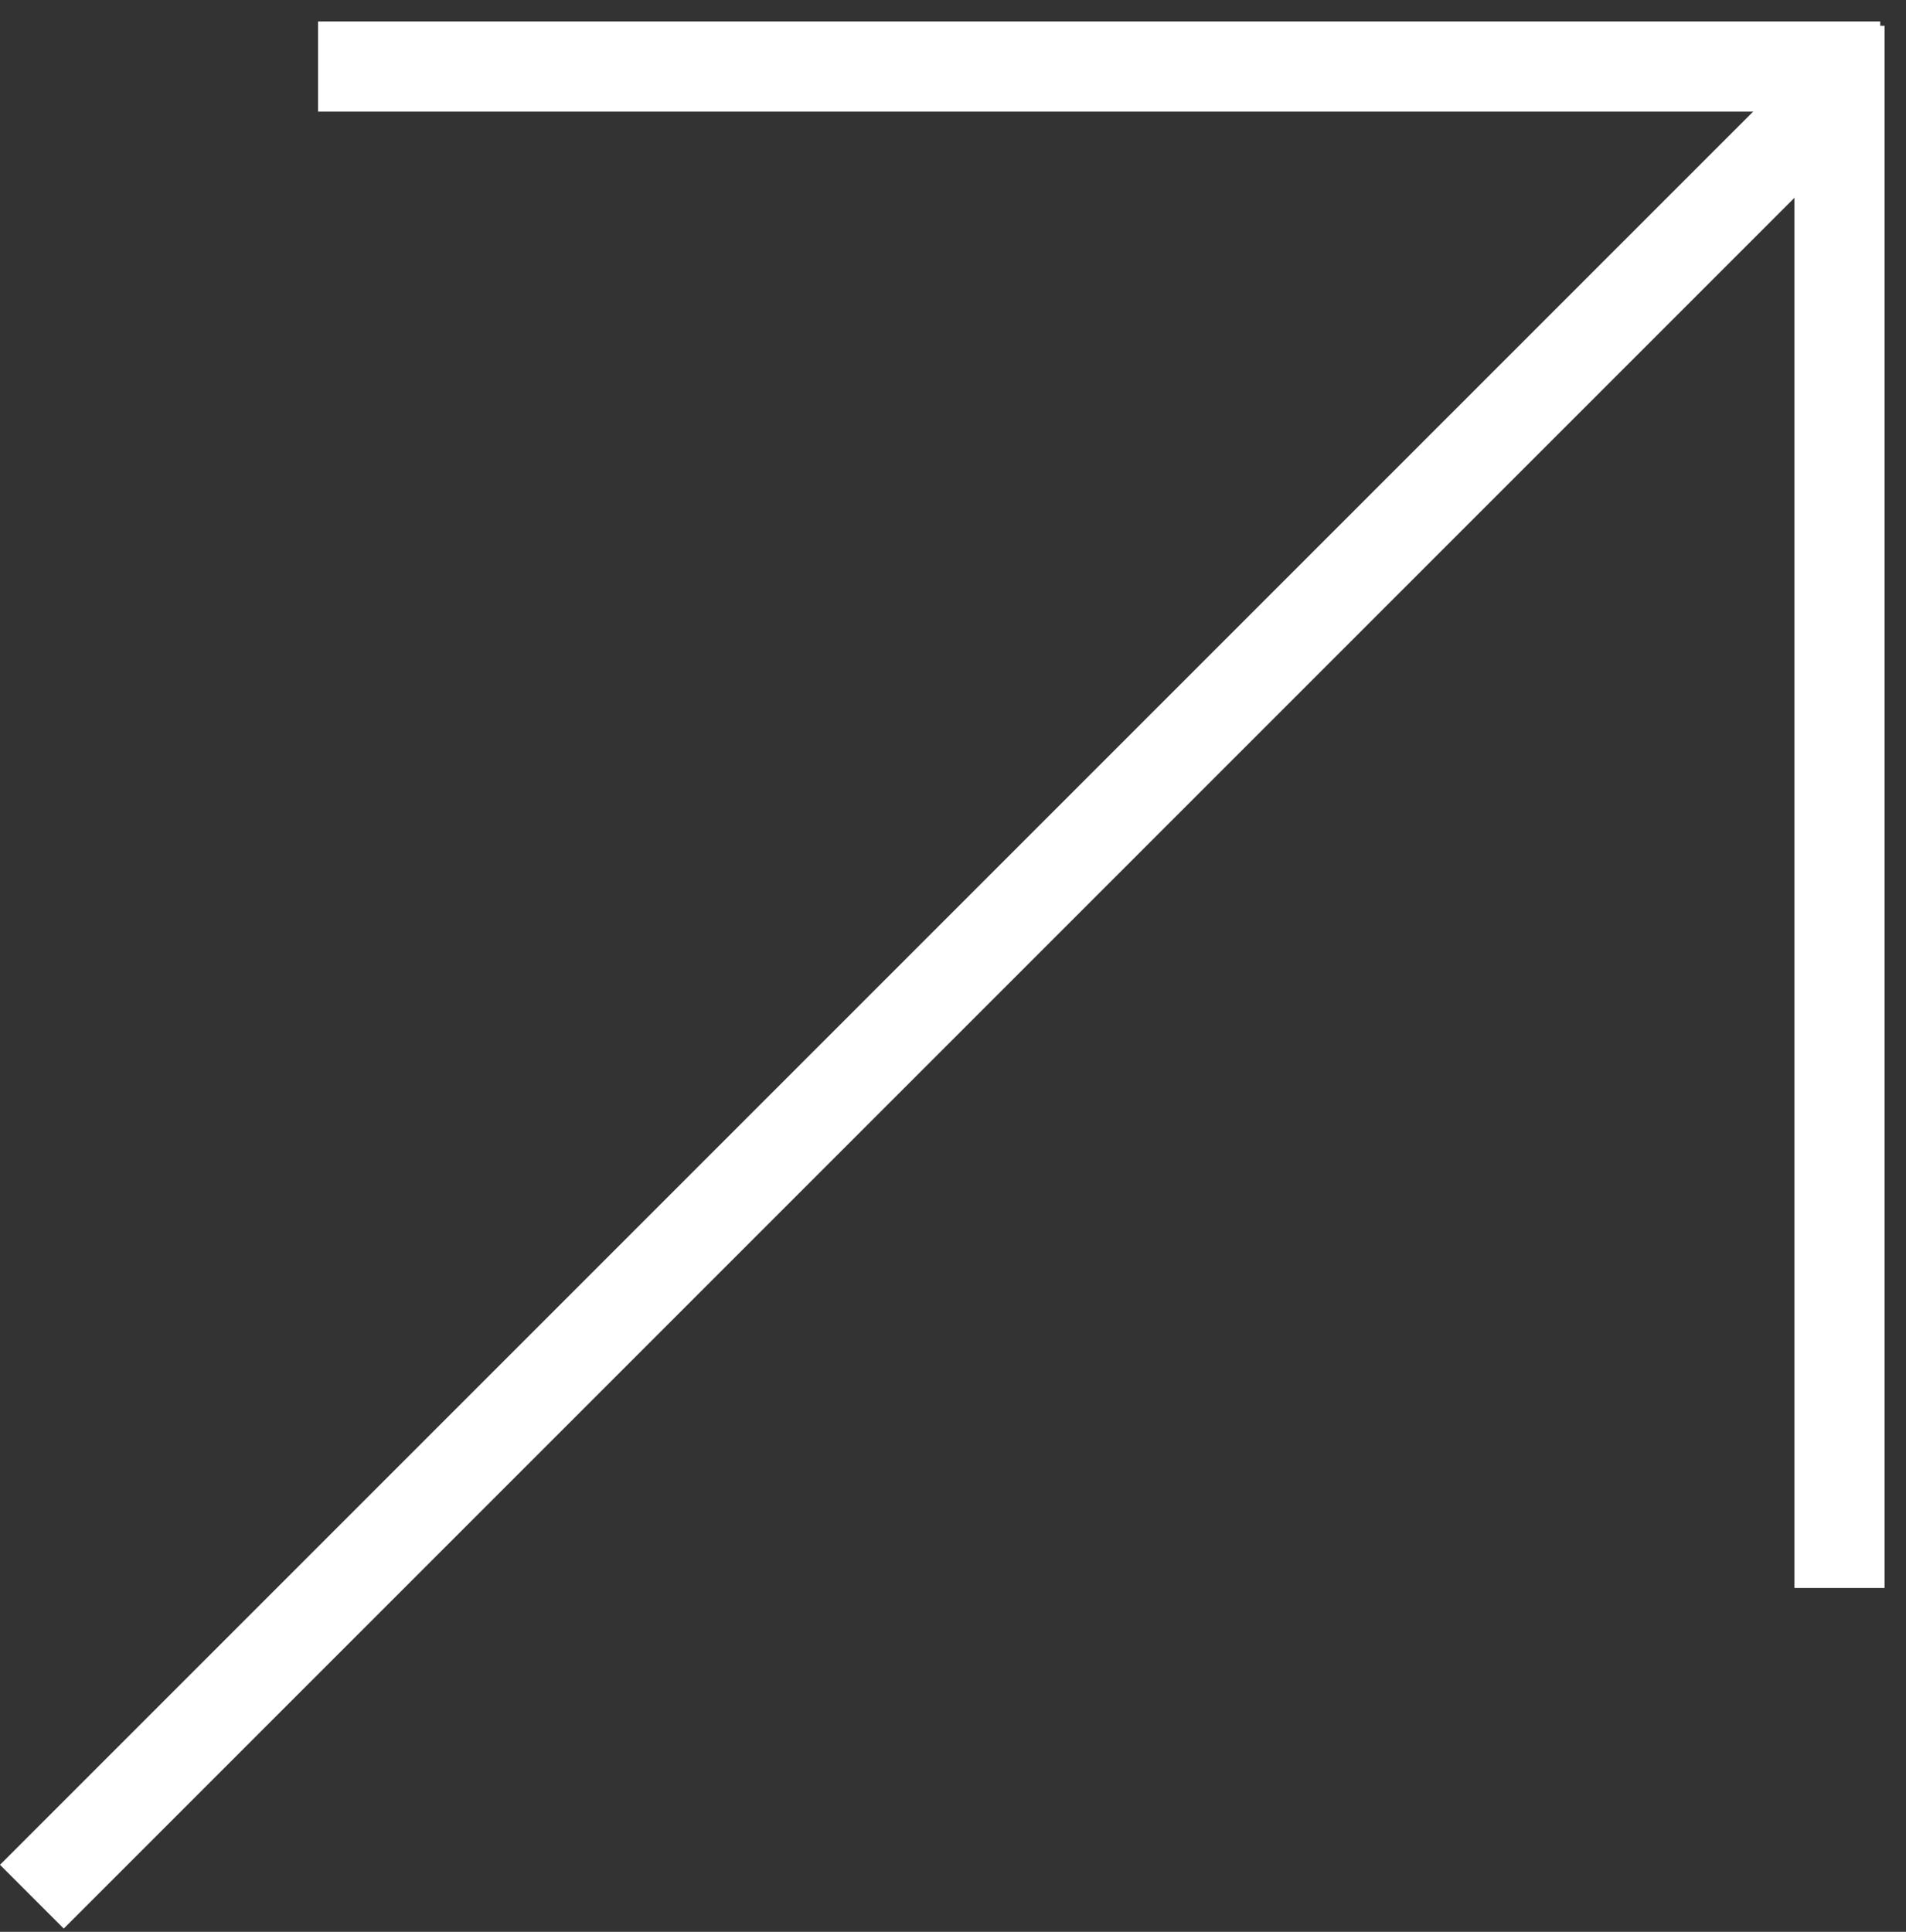
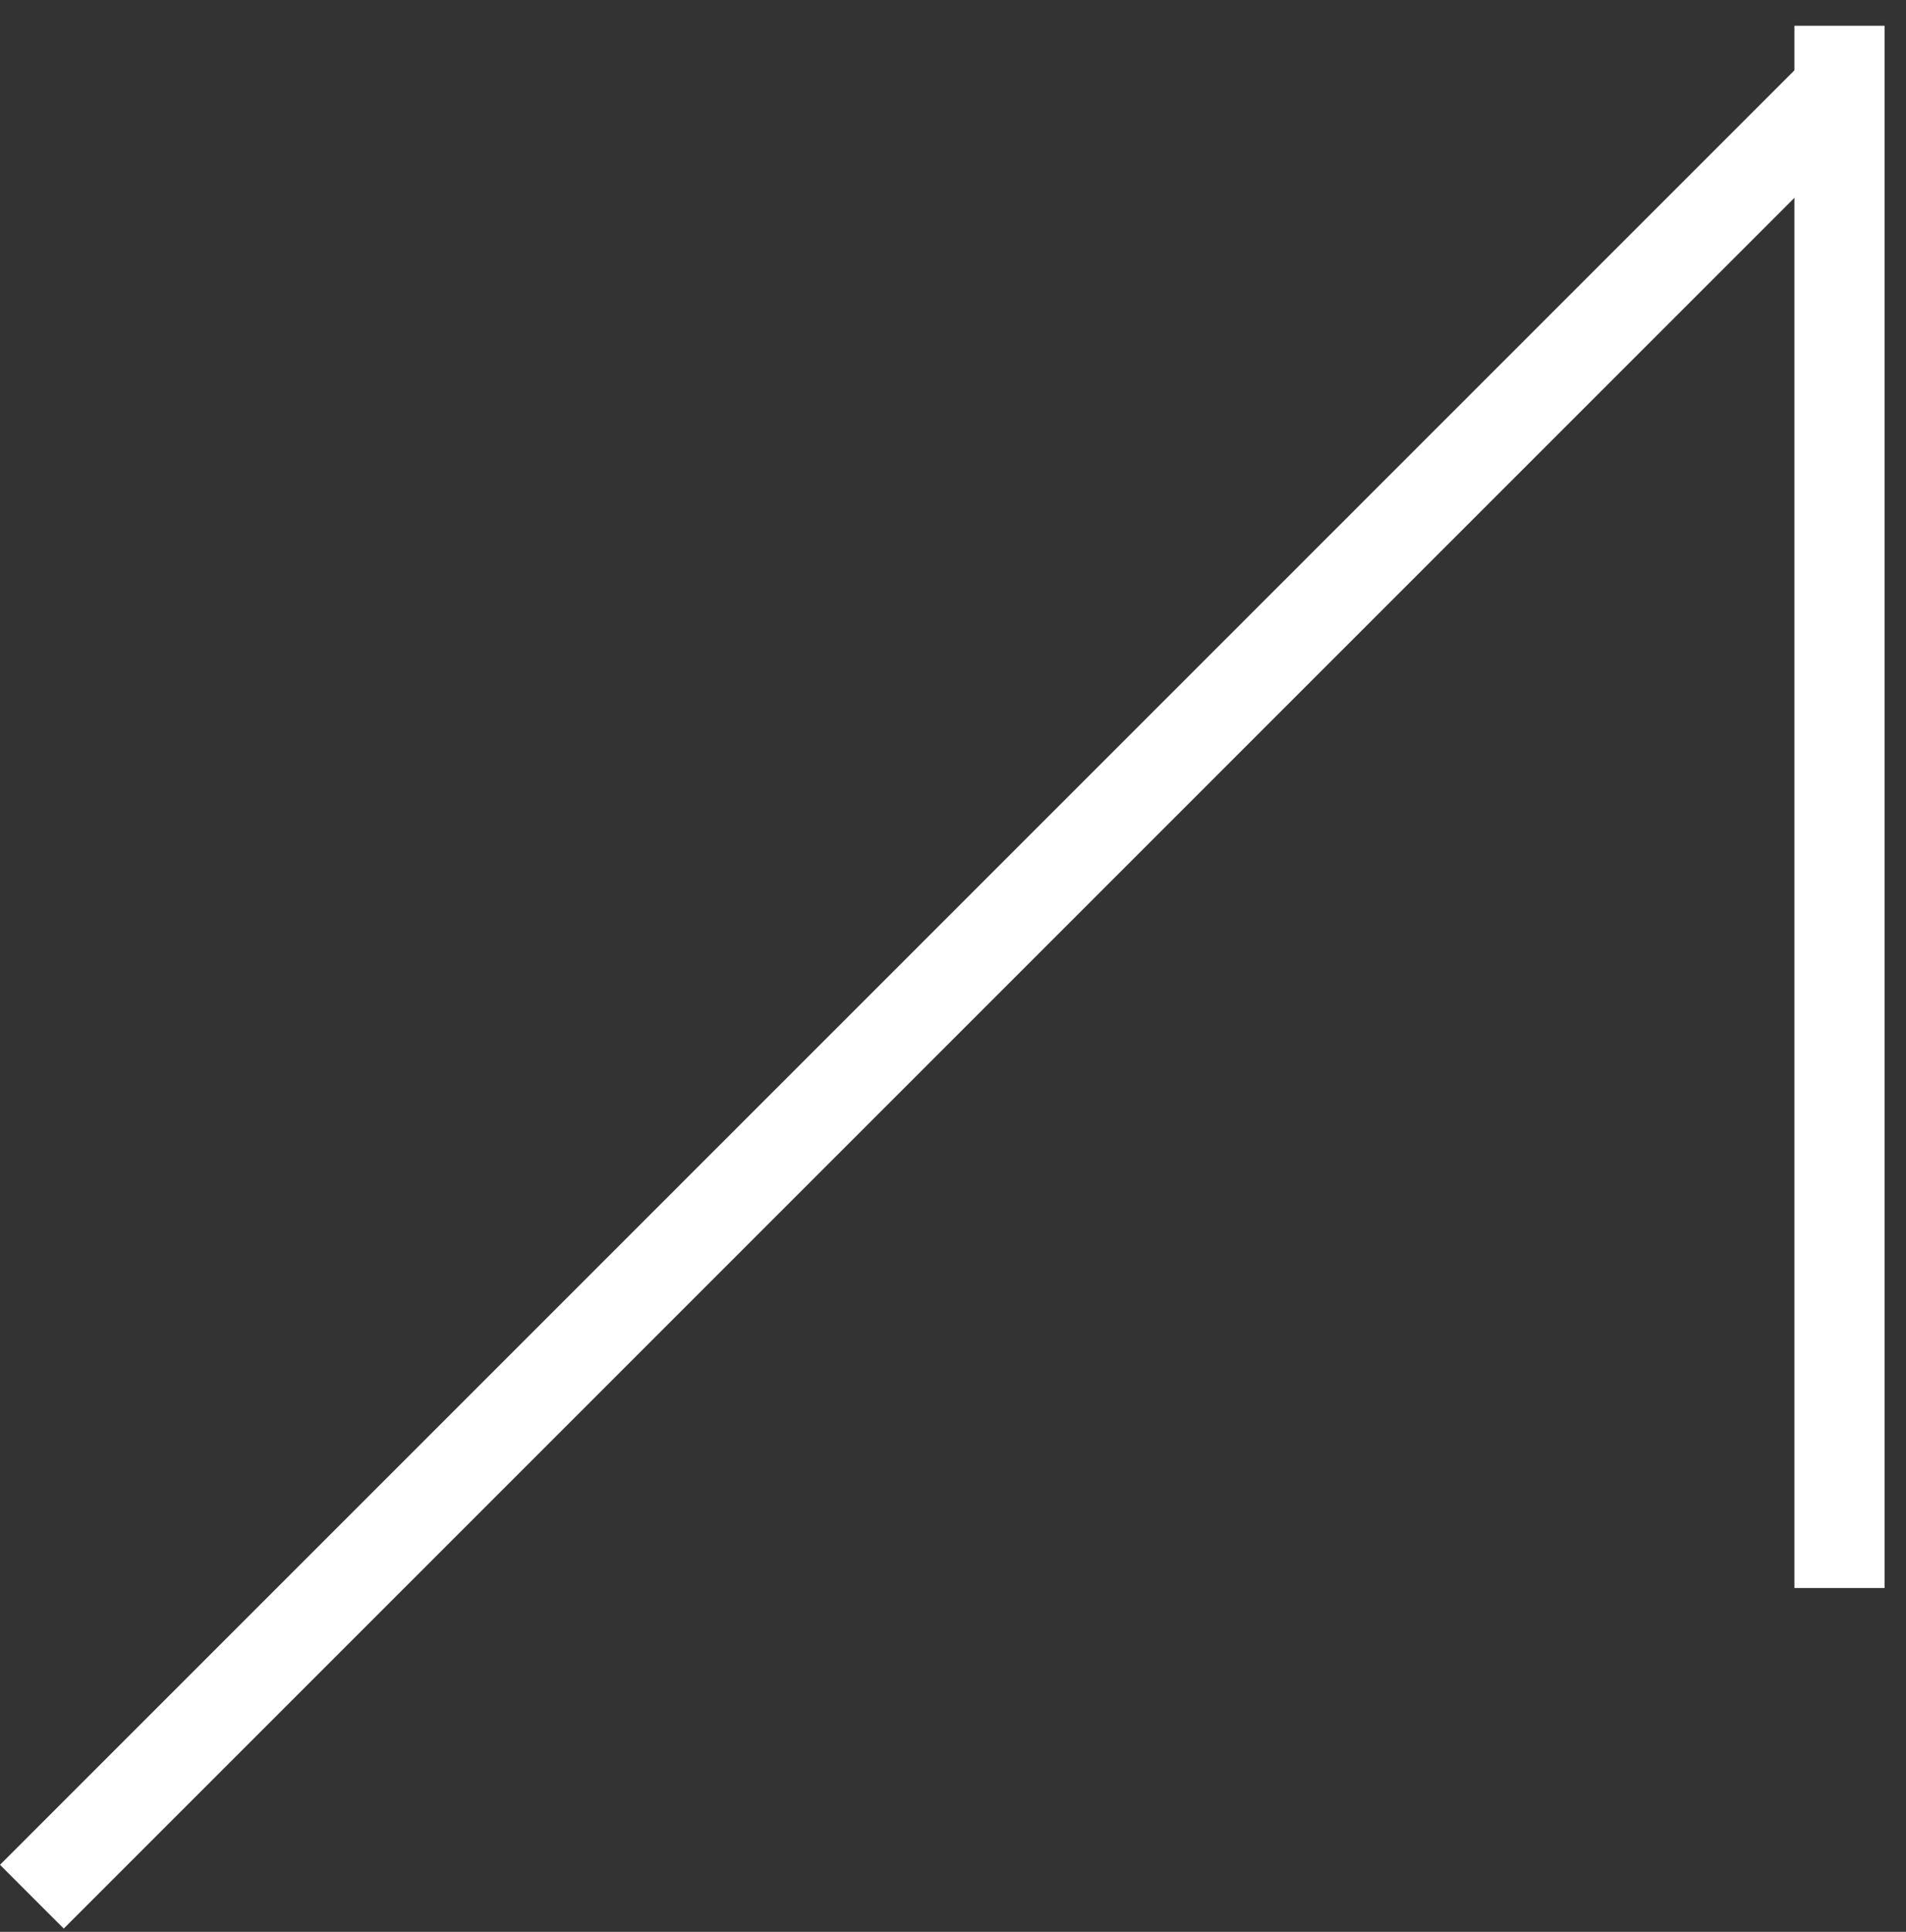
<svg xmlns="http://www.w3.org/2000/svg" width="74" height="75" viewBox="0 0 74 75" fill="none">
  <rect x="0" y="0" width="74" height="75" fill="#333333" stroke="none" />
-   <line x1="12.349" y1="2.583" x2="73" y2="2.583" stroke="white" stroke-width="3.5" />
  <line x1="71.418" y1="1" x2="71.418" y2="61.651" stroke="white" stroke-width="3.5" />
  <line x1="71.636" y1="3.237" x2="1.237" y2="73.636" stroke="white" stroke-width="3.5" />
</svg>